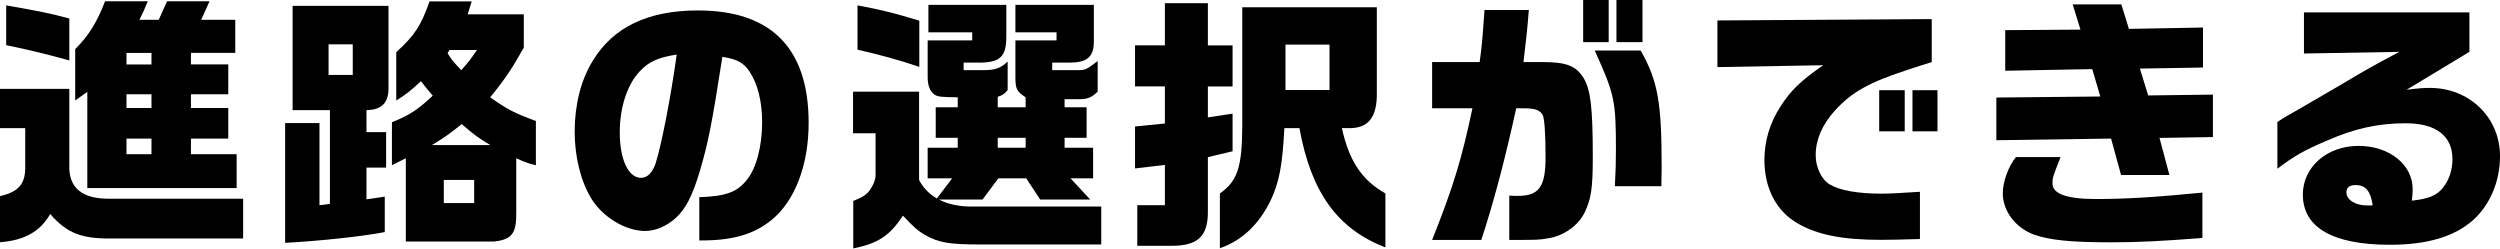
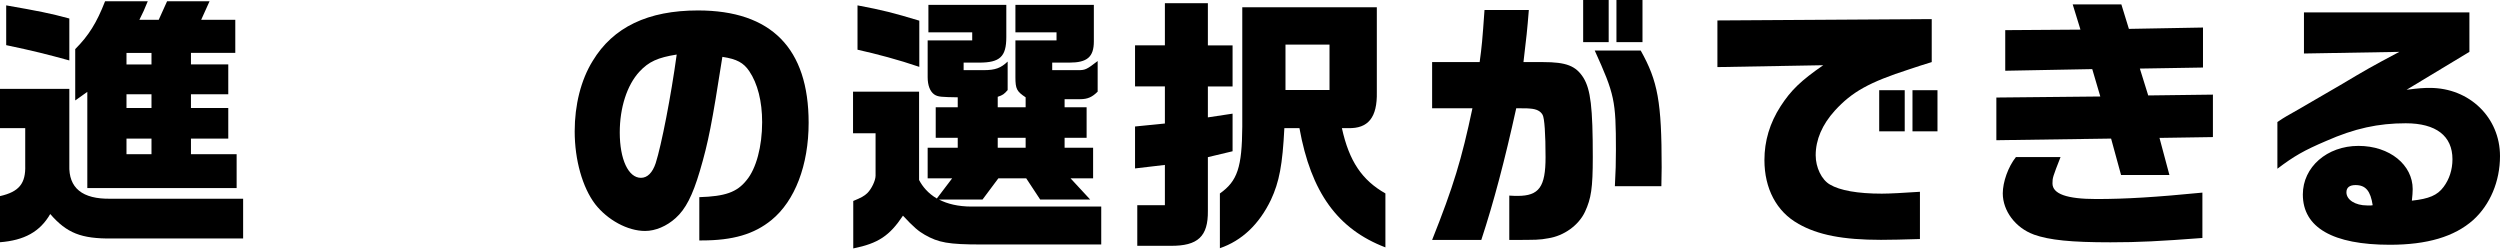
<svg xmlns="http://www.w3.org/2000/svg" id="_レイヤー_2" data-name="レイヤー_2" viewBox="0 0 335.01 33.3">
  <g id="_デザイン" data-name="デザイン">
    <g>
      <path d="M0,26.28c2.56-.58,3.46-1.69,3.38-4.14v-4.97H0v-5.26h9.29v10.22c-.11,3.06,1.73,4.57,5.54,4.5h17.75v5.33H15.01c-4.14.04-6.05-.72-8.28-3.28-1.37,2.38-3.49,3.53-6.73,3.78v-6.19ZM.83,6.05V.72c4.32.76,5.8,1.04,8.46,1.76v5.62c-3.13-.86-4.72-1.26-8.46-2.05ZM11.7,12.31l-1.62,1.15v-6.88c1.8-1.8,2.88-3.53,4-6.41h5.72c-.5,1.22-.58,1.4-1.12,2.48h2.59l1.12-2.48h5.69l-1.12,2.48h4.57v4.43h-5.94v1.55h5v4h-5v1.84h5v4.1h-5v2.09h6.12v4.54H11.7v-12.89ZM20.3,8.64v-1.55h-3.35v1.55h3.35ZM20.3,14.47v-1.84h-3.35v1.84h3.35ZM20.3,20.66v-2.09h-3.35v2.09h3.35Z" />
-       <path d="M38.2,16.49h4.61v11.01l1.4-.18v-12.56h-5V.79h12.85v10.8c.07,2.16-.86,3.13-2.95,3.17v2.95h2.63v4.75h-2.63v4.25l2.45-.36v4.75c-3.13.61-9.07,1.22-13.35,1.44v-16.05ZM47.27,10.04v-4.1h-3.24v4.1h3.24ZM54.39,21.2l-1.87.94v-5.76c2.34-.94,3.46-1.66,5.47-3.56-.83-.97-.97-1.15-1.58-1.94-1.44,1.33-1.98,1.76-3.31,2.59v-6.48c2.45-2.23,3.31-3.53,4.46-6.8h5.65l-.54,1.73h7.52v4.46c-1.51,2.7-2.48,4.18-4.5,6.66,2.3,1.62,3.17,2.09,6.12,3.17v5.94c-1.22-.32-1.4-.4-2.63-.94v7.24c.04,2.84-.58,3.64-2.99,3.92h-11.81v-11.16ZM65.7,19.44c-1.62-.97-2.2-1.4-3.82-2.81-1.84,1.44-2.12,1.66-4,2.81h7.81ZM63.54,27.21v-3.1h-4.07v3.1h4.07ZM63.9,6.7h-3.67l-.25.43c.5.83.79,1.19,1.84,2.27,1.04-1.19,1.19-1.37,2.09-2.7Z" />
      <path d="M93.71,26.42c3.46-.11,5.04-.65,6.33-2.27,1.3-1.55,2.09-4.54,2.09-7.78,0-2.81-.61-5.18-1.73-6.84-.76-1.12-1.66-1.62-3.6-1.91-1.4,8.96-1.87,11.41-3.02,15.3-.97,3.28-1.91,5.11-3.24,6.3-1.19,1.08-2.7,1.73-4.1,1.73-2.34,0-5.04-1.48-6.69-3.6-1.69-2.23-2.74-5.9-2.74-9.75,0-3.53.83-6.88,2.41-9.43,2.74-4.54,7.42-6.77,14.11-6.77,9.83,0,14.83,5.08,14.83,15.05,0,5.69-1.84,10.47-4.97,13.03-2.34,1.91-5.18,2.74-9.36,2.74h-.32v-5.79ZM87.87,21.85c.76-2.38,2.05-8.96,2.81-14.54-2.52.4-3.74.94-5,2.3-1.66,1.8-2.63,4.82-2.63,8.14,0,3.6,1.15,6.08,2.84,6.08.86,0,1.55-.68,1.98-1.98Z" />
      <path d="M114.34,33.3v-6.37c1.04-.43,1.48-.65,1.91-1.08.54-.54,1.08-1.66,1.08-2.3v-5.69h-3.02v-5.58h8.85v11.84c.47.9,1.22,1.8,2.38,2.48l2.05-2.7h-3.28v-4.1h4.03v-1.33h-2.95v-4.1h2.95v-1.33c-2.16-.04-2.66-.04-3.17-.4-.54-.4-.86-1.19-.86-2.3v-4.93h5.97v-1.08h-5.87V.65h10.44v4.32c0,2.63-.86,3.42-3.63,3.42h-2.09v1.01h2.7c1.55,0,2.3-.29,3.2-1.15v3.82c-.47.54-.65.68-1.33.9v1.4h3.74v-1.33c-1.19-.79-1.37-1.12-1.37-2.7v-4.93h5.51v-1.08h-5.51V.65h10.51v4.9c0,2.09-.9,2.84-3.28,2.84h-2.3v1.01h3.53c.9,0,1.12-.11,2.56-1.22v4.1c-.72.72-1.33,1.01-2.34,1.01h-2.09v1.08h2.95v4.1h-2.95v1.33h3.82v4.1h-3.02l2.63,2.84h-6.7l-1.87-2.84h-3.74l-2.12,2.84h-5.83c1.12.58,2.56.94,4.39.94h17.35v5.08h-16.09c-4.39,0-5.72-.25-7.56-1.3-.83-.47-1.51-1.04-2.92-2.56-1.8,2.7-3.31,3.71-6.66,4.39ZM123.19,8.96c-2.74-.94-5.72-1.73-8.28-2.3V.72c3.46.65,4.82,1.01,8.28,2.05v6.19ZM137.44,19.8v-1.33h-3.74v1.33h3.74Z" />
      <path d="M152.39,27.5h3.71v-5.4l-4,.47v-5.62l4-.4v-4.97h-4v-5.51h4V.43h5.76v5.65h3.31v5.51h-3.31v4.14l3.31-.5v5.04l-3.31.79v7.2c.04,3.42-1.33,4.71-5,4.68h-4.46v-5.44ZM163.48,25.92c2.34-1.66,2.95-3.49,2.99-8.93V.97h18.03v11.38c.07,3.38-1.15,4.9-3.85,4.82h-.83c.97,4.43,2.7,6.98,5.83,8.75v7.23c-6.41-2.45-9.97-7.38-11.52-15.98h-2.02c-.25,4.93-.68,7.2-1.8,9.61-1.58,3.28-3.89,5.47-6.84,6.48v-7.34ZM178.16,12.06v-6.08h-5.9v6.08h5.9Z" />
      <path d="M197.31,14.51h-5.4v-6.19h6.37c.29-2.12.36-2.88.65-6.98h5.94c-.22,2.74-.32,3.64-.72,6.98h2.63c3.1,0,4.39.5,5.4,2.09.97,1.58,1.26,3.96,1.26,10.65,0,4.14-.22,5.54-1.04,7.31-.86,1.84-2.84,3.24-4.93,3.56-1.22.22-1.44.22-5.22.22v-5.94c.5.04.9.04,1.12.04,2.88,0,3.74-1.22,3.74-5.18,0-3.06-.14-5.26-.4-5.69-.29-.5-.79-.76-1.66-.83-.29-.04-.43-.04-1.87-.04-1.55,7.02-2.99,12.49-4.68,17.64h-6.59c2.84-7.13,3.96-10.8,5.4-17.64ZM212.15,0h3.42v5.65h-3.42V0ZM216.54,20.09c0-6.62-.18-7.45-2.84-13.32h6.16c2.3,4.1,2.81,6.88,2.81,15.66l-.04,2.52h-6.23c.11-2.05.14-3.1.14-4.86ZM216.61,0h3.49v5.65h-3.49V0Z" />
      <path d="M240.98,29.98c-2.92-1.62-4.54-4.72-4.54-8.53,0-2.56.72-4.97,2.16-7.2,1.4-2.16,2.7-3.42,5.72-5.51l-14.18.25V2.74l28.72-.18v5.76c-1.08.32-2.05.65-3.02.97-5.36,1.73-7.67,3.02-9.97,5.54-1.69,1.87-2.56,3.89-2.56,5.98,0,1.62.79,3.28,1.91,3.92,1.33.79,3.71,1.22,6.95,1.22,1.08,0,2.99-.11,5.11-.25v6.33c-2.16.07-4.07.11-5.22.11-5.08,0-8.46-.65-11.09-2.16ZM251.82,12.09h3.42v5.51h-3.42v-5.51ZM256.28,12.09h3.35v5.51h-3.35v-5.51Z" />
      <path d="M282.89,18.57l-15.37.22v-5.72l13.93-.14-1.08-3.67-11.66.22v-5.44l10.08-.07-1.04-3.38h6.52l1.01,3.28,9.93-.18v5.36l-8.46.14,1.12,3.6,8.67-.11v5.69l-7.16.11,1.33,4.97h-6.48l-1.33-4.86ZM272.52,31.42c-2.45-.9-4.14-3.17-4.14-5.51,0-1.51.72-3.56,1.76-4.86h5.98c-1.04,2.66-1.08,2.77-1.08,3.53,0,1.4,1.91,2.09,5.87,2.09s7.99-.25,14.22-.86v6.08c-5.65.43-8.53.58-12.31.58-5.29,0-8.17-.29-10.29-1.04Z" />
      <path d="M308.59,26.06c0-3.67,3.24-6.51,7.45-6.51s7.27,2.56,7.27,5.79c0,.36-.04.97-.11,1.55,2.3-.25,3.42-.72,4.25-1.84.76-1.01,1.19-2.3,1.19-3.71,0-3.13-2.2-4.82-6.26-4.82-3.67,0-6.84.68-10.69,2.38-2.95,1.26-4.28,2.02-6.51,3.71v-6.26c.29-.22,1.12-.72,1.19-.76,1.19-.65,2.38-1.37,3.56-2.05.83-.47,2.12-1.22,3.53-2.05,3.82-2.27,4.25-2.52,8.06-4.54l-12.78.22V1.66h22.17v5.29l-8.42,5.08c1.69-.22,2.34-.25,3.13-.25,5.29,0,9.39,3.96,9.39,9.14,0,3.38-1.33,6.52-3.6,8.57-2.52,2.23-6.16,3.31-11.16,3.31-7.63,0-11.66-2.3-11.66-6.73ZM317.66,27.54l.29-.04c-.29-1.91-.94-2.7-2.3-2.7-.79,0-1.22.32-1.22.97,0,1.01,1.19,1.76,2.77,1.76h.47Z" />
    </g>
  </g>
</svg>